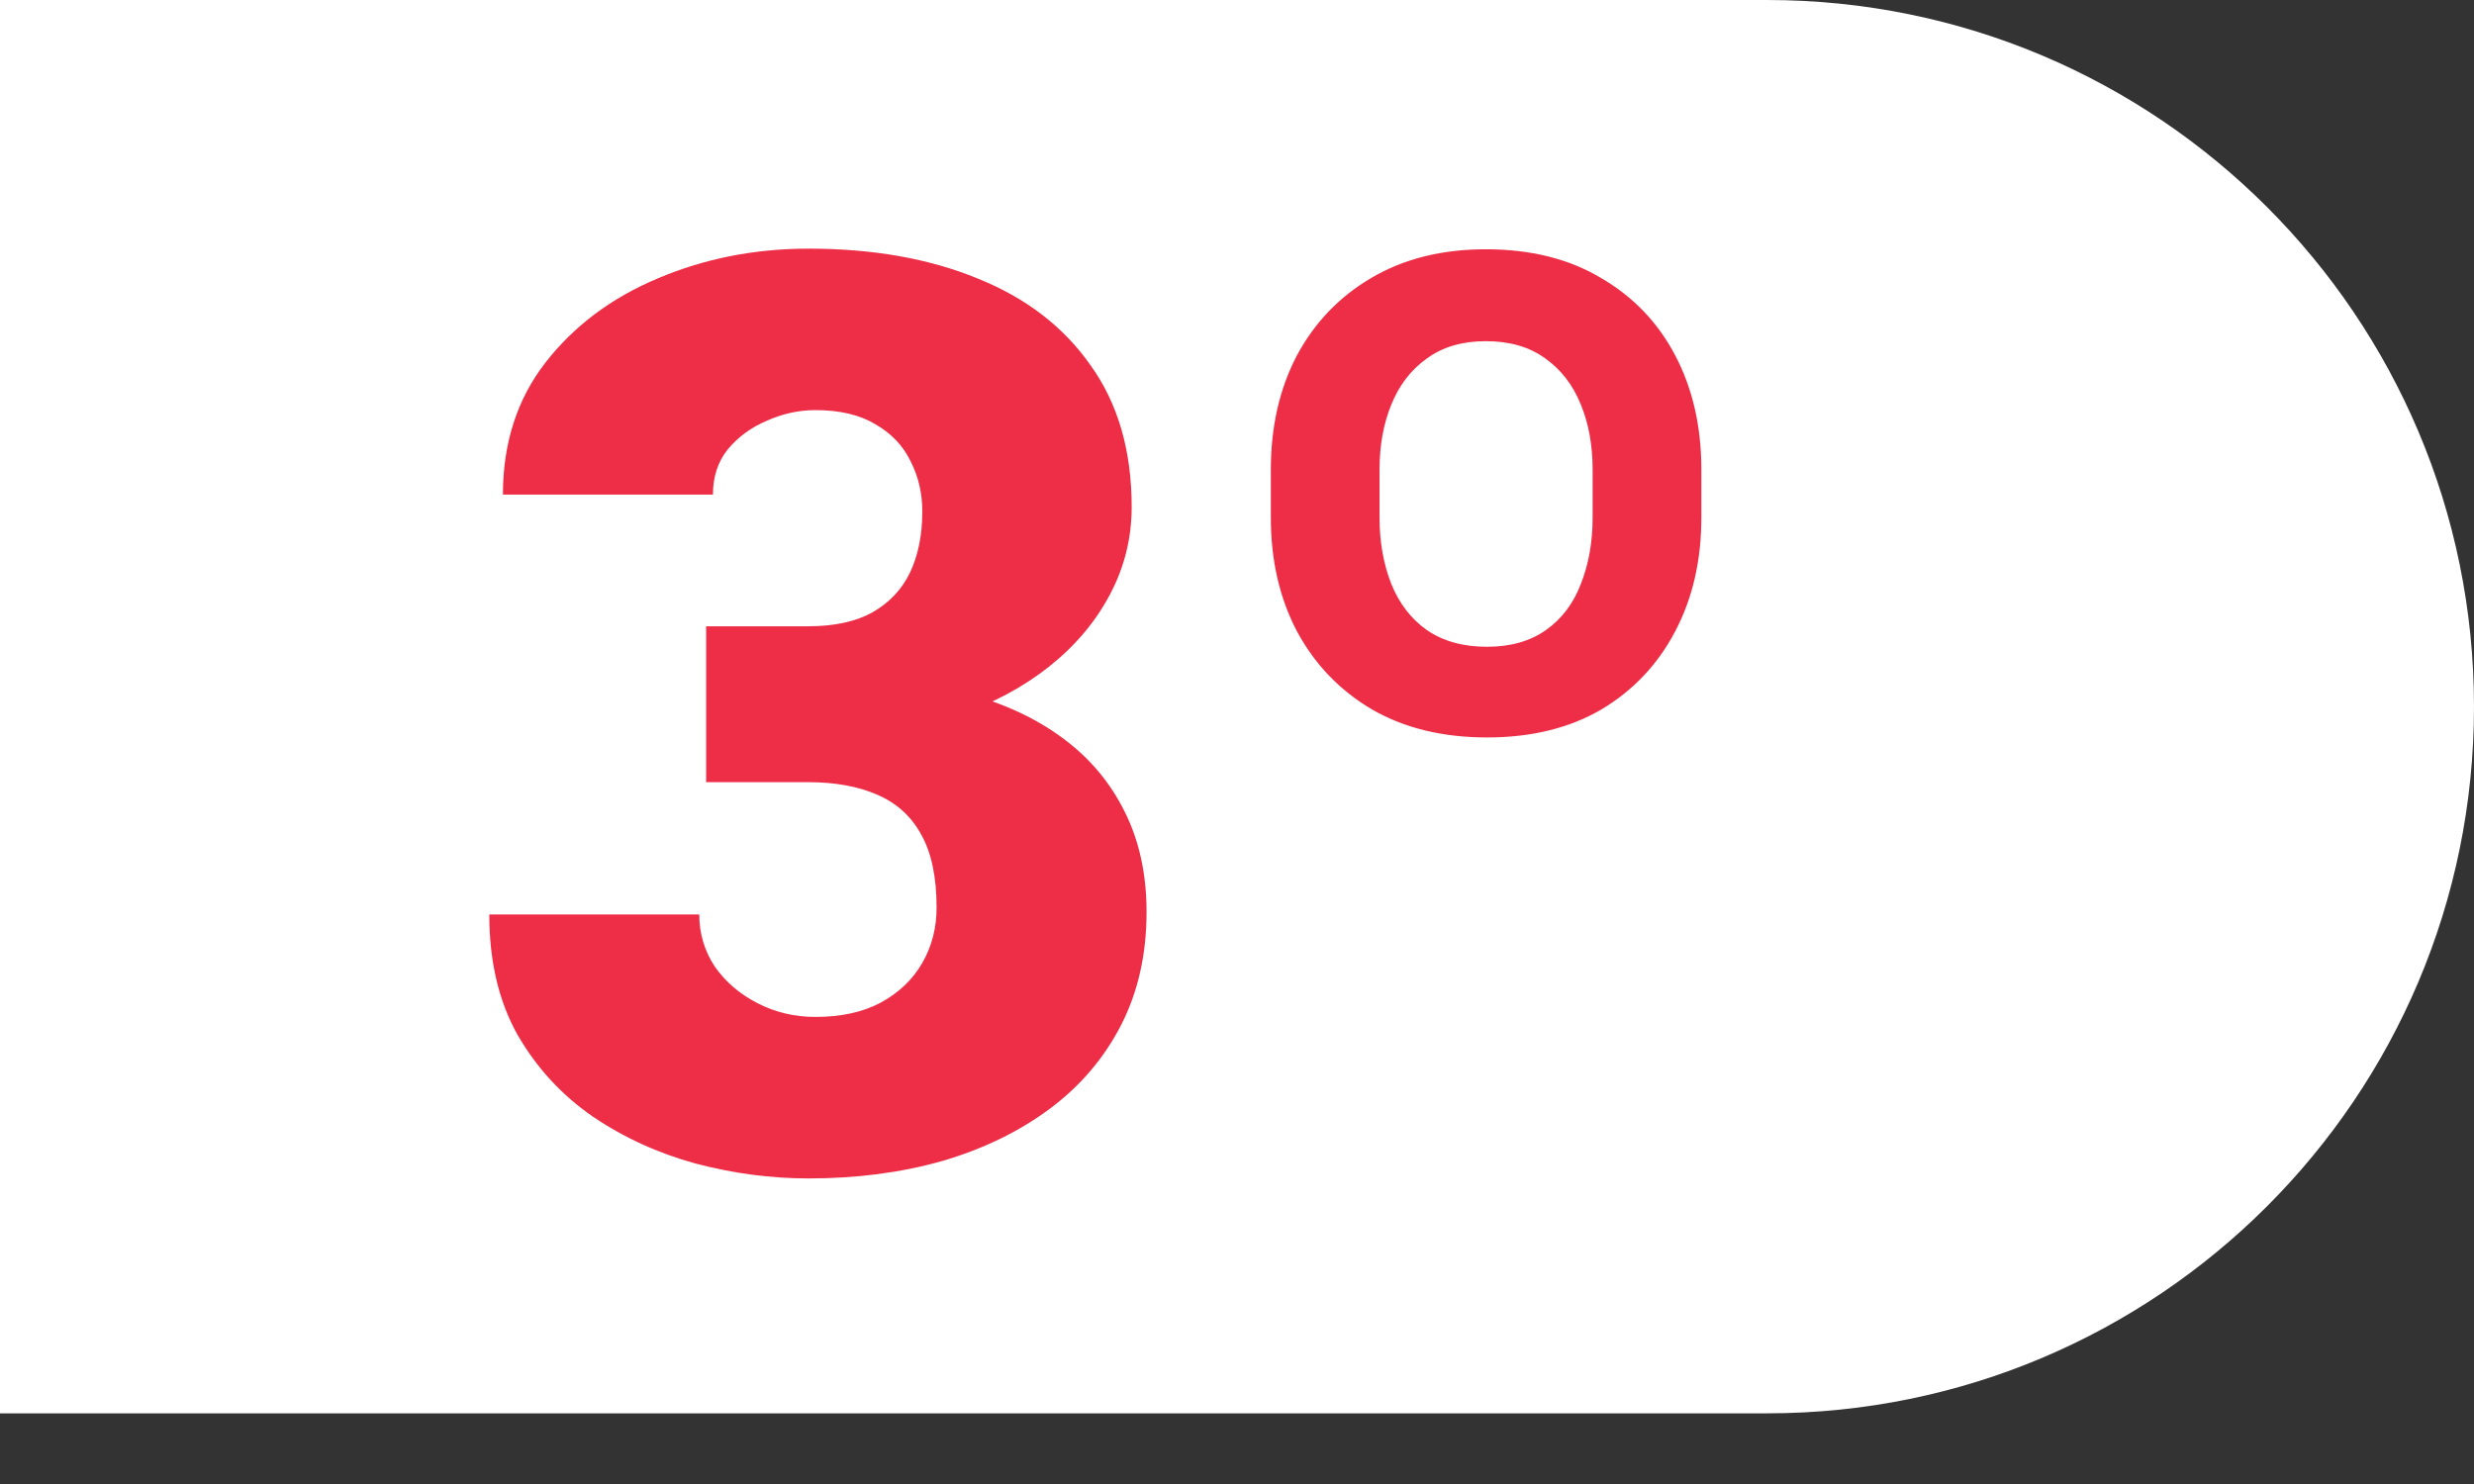
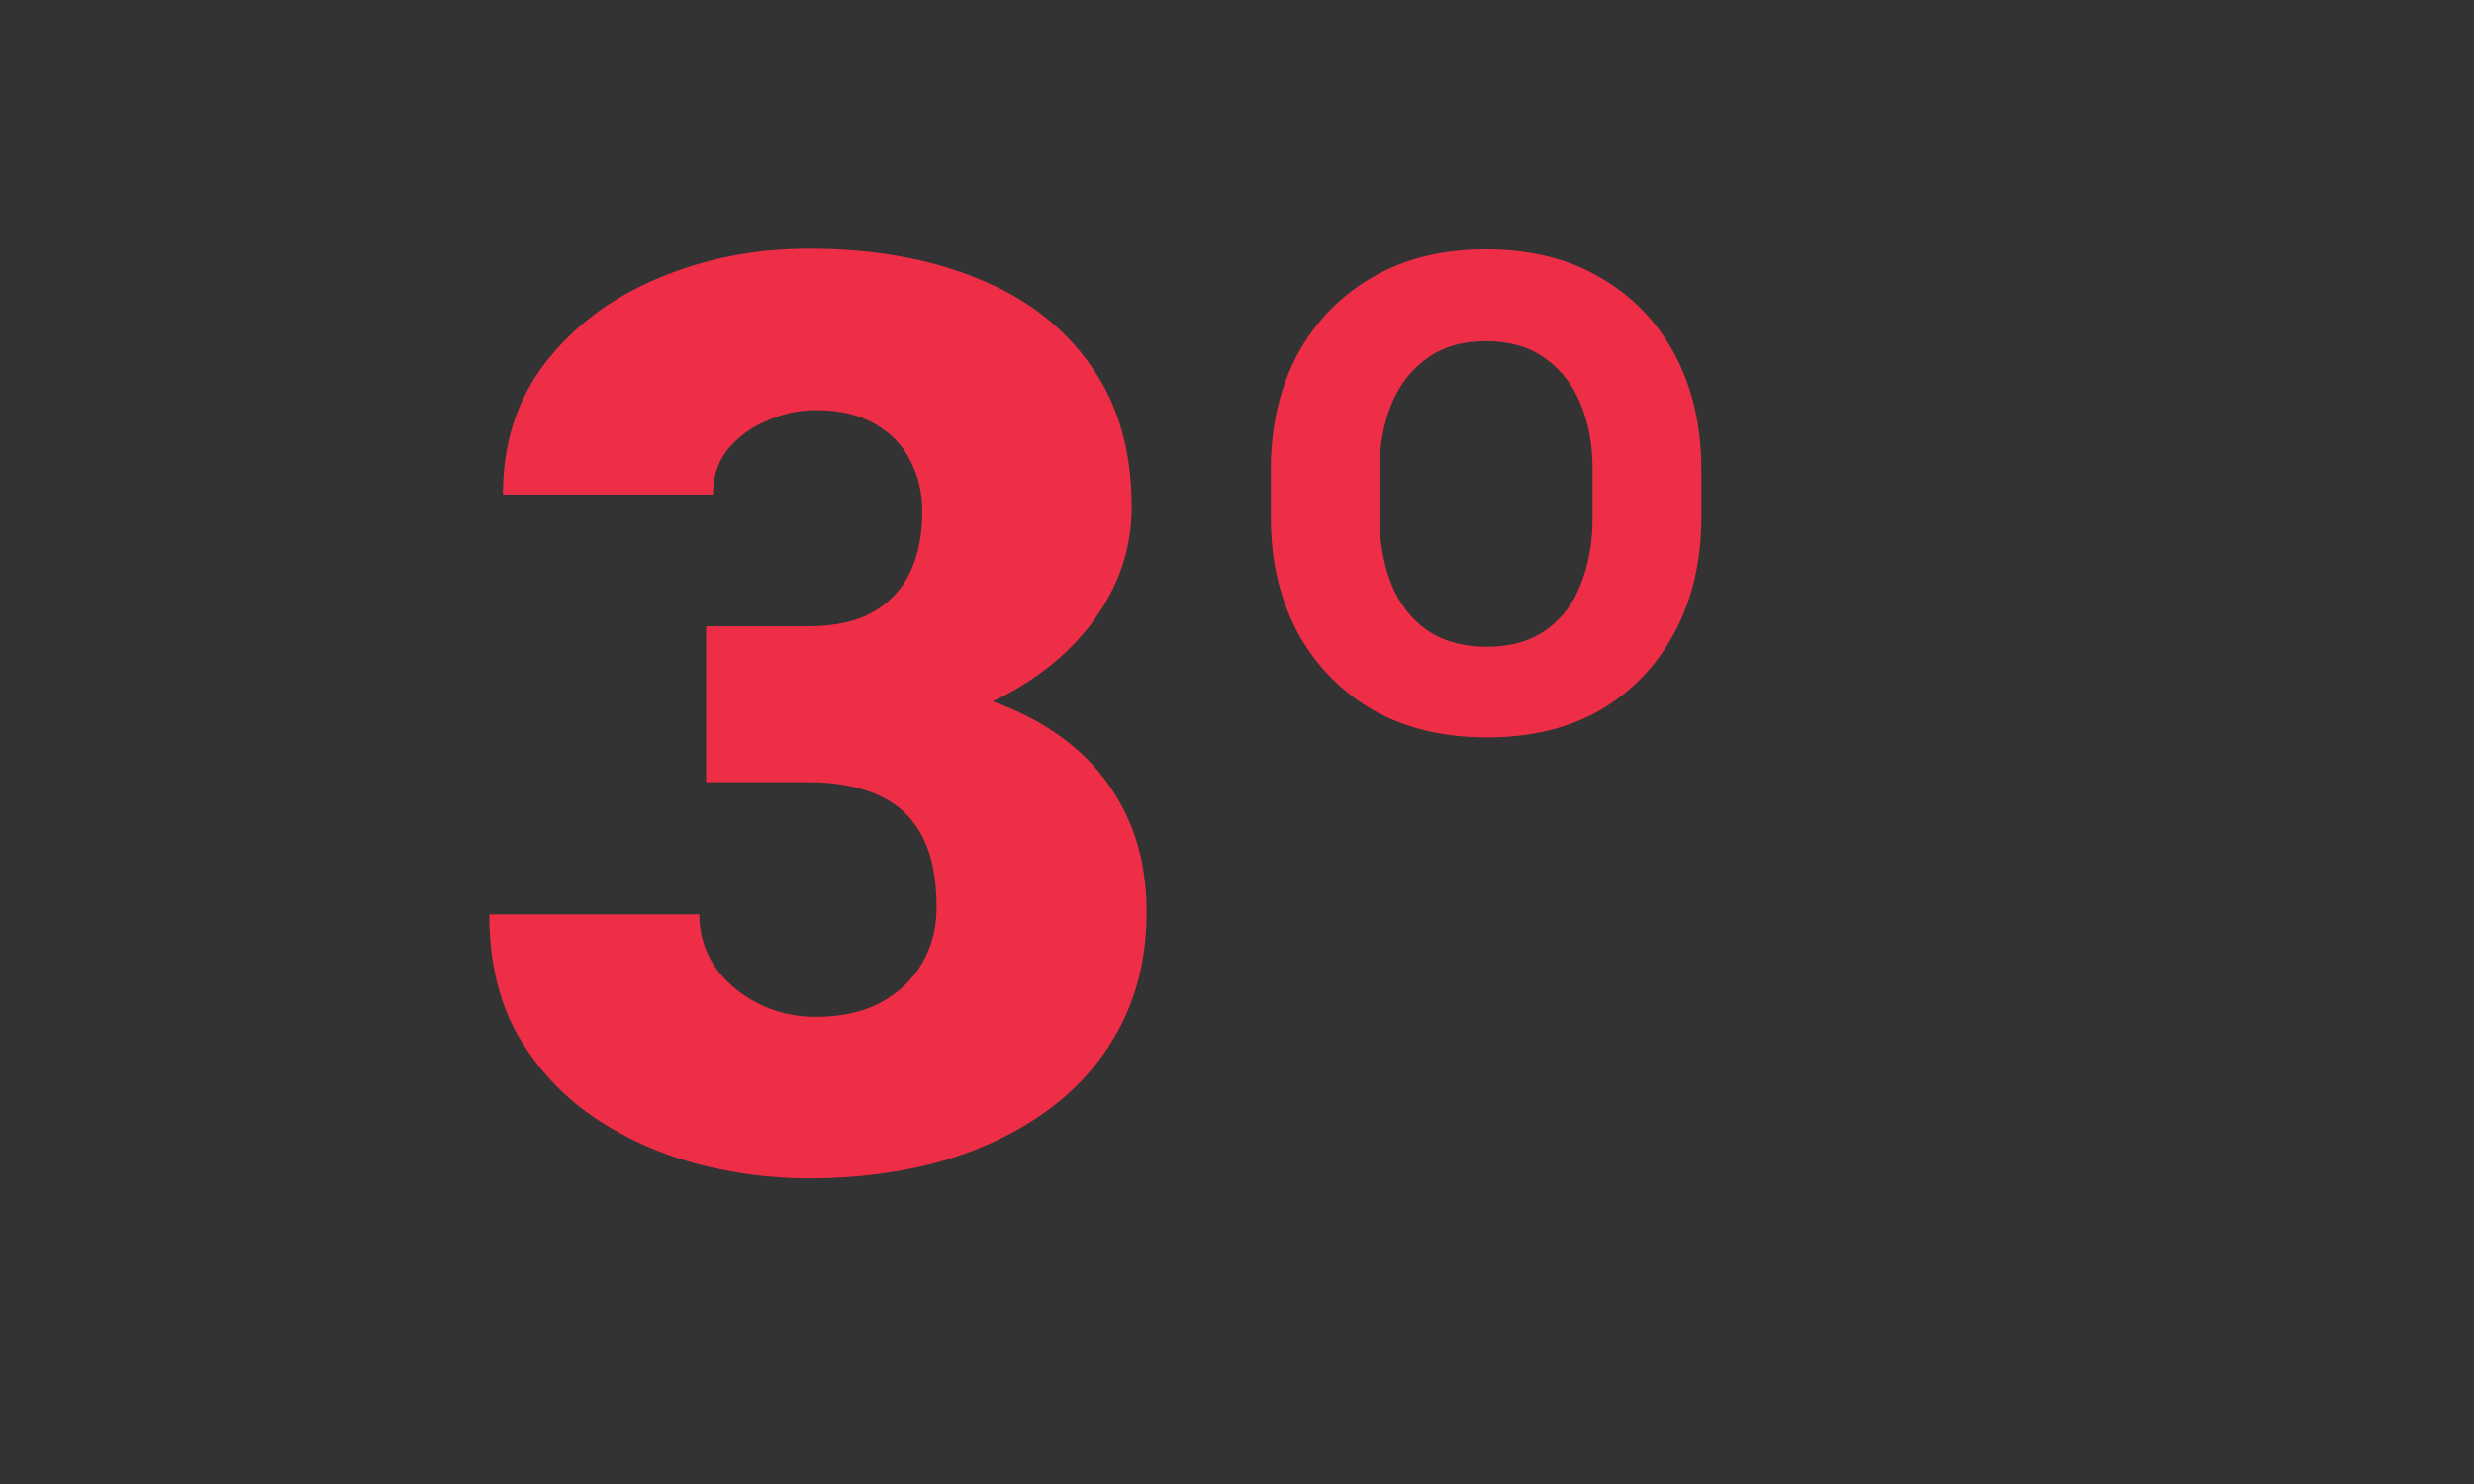
<svg xmlns="http://www.w3.org/2000/svg" width="70" height="42" viewBox="0 0 70 42" fill="none">
  <rect x="0" y="0" width="70" height="42" fill="#333333" stroke="none" />
-   <path d="M0 0H50C61.046 0 70 8.954 70 20C70 31.046 61.046 40 50 40H0V0Z" fill="white" />
  <path d="M19.979 17.725H22.861C23.6 17.725 24.203 17.596 24.672 17.338C25.152 17.068 25.51 16.693 25.744 16.213C25.979 15.721 26.096 15.141 26.096 14.473C26.096 13.957 25.984 13.482 25.762 13.049C25.551 12.615 25.223 12.27 24.777 12.012C24.332 11.742 23.764 11.607 23.072 11.607C22.604 11.607 22.146 11.707 21.701 11.906C21.256 12.094 20.887 12.363 20.594 12.715C20.312 13.066 20.172 13.494 20.172 13.998H14.23C14.23 12.545 14.629 11.303 15.426 10.271C16.234 9.229 17.295 8.432 18.607 7.881C19.932 7.318 21.355 7.037 22.879 7.037C24.695 7.037 26.289 7.318 27.66 7.881C29.031 8.432 30.098 9.252 30.859 10.342C31.633 11.42 32.02 12.756 32.02 14.35C32.02 15.229 31.814 16.055 31.404 16.828C30.994 17.602 30.42 18.281 29.682 18.867C28.943 19.453 28.076 19.916 27.08 20.256C26.096 20.584 25.018 20.748 23.846 20.748H19.979V17.725ZM19.979 22.137V19.184H23.846C25.123 19.184 26.289 19.33 27.344 19.623C28.398 19.904 29.307 20.326 30.068 20.889C30.83 21.451 31.416 22.148 31.826 22.98C32.236 23.801 32.441 24.744 32.441 25.811C32.441 27.006 32.201 28.072 31.721 29.01C31.24 29.947 30.566 30.738 29.699 31.383C28.832 32.027 27.818 32.52 26.658 32.859C25.498 33.188 24.238 33.352 22.879 33.352C21.812 33.352 20.746 33.211 19.68 32.93C18.613 32.637 17.641 32.191 16.762 31.594C15.883 30.984 15.174 30.211 14.635 29.273C14.107 28.324 13.844 27.193 13.844 25.881H19.785C19.785 26.42 19.932 26.912 20.225 27.357C20.529 27.791 20.934 28.137 21.438 28.395C21.941 28.652 22.486 28.781 23.072 28.781C23.799 28.781 24.414 28.646 24.918 28.377C25.434 28.096 25.826 27.721 26.096 27.252C26.365 26.783 26.5 26.262 26.5 25.688C26.5 24.82 26.354 24.129 26.061 23.613C25.779 23.098 25.363 22.723 24.812 22.488C24.273 22.254 23.623 22.137 22.861 22.137H19.979ZM35.957 14.648V13.295C35.957 12.076 36.203 10.998 36.695 10.06C37.199 9.123 37.902 8.391 38.805 7.863C39.719 7.324 40.797 7.055 42.039 7.055C43.305 7.055 44.389 7.324 45.291 7.863C46.205 8.391 46.908 9.123 47.4 10.06C47.893 10.998 48.139 12.076 48.139 13.295V14.648C48.139 15.855 47.893 16.928 47.4 17.865C46.908 18.803 46.211 19.541 45.309 20.08C44.406 20.607 43.328 20.871 42.074 20.871C40.82 20.871 39.736 20.607 38.822 20.08C37.908 19.541 37.199 18.803 36.695 17.865C36.203 16.928 35.957 15.855 35.957 14.648ZM39.033 13.295V14.648C39.033 15.34 39.145 15.967 39.367 16.529C39.59 17.08 39.924 17.514 40.369 17.83C40.826 18.146 41.395 18.305 42.074 18.305C42.742 18.305 43.299 18.146 43.744 17.83C44.19 17.514 44.518 17.08 44.728 16.529C44.951 15.967 45.062 15.34 45.062 14.648V13.295C45.062 12.604 44.951 11.988 44.728 11.449C44.506 10.898 44.172 10.465 43.727 10.148C43.281 9.82 42.719 9.656 42.039 9.656C41.371 9.656 40.815 9.82 40.369 10.148C39.924 10.465 39.59 10.898 39.367 11.449C39.145 11.988 39.033 12.604 39.033 13.295Z" fill="#EE2E47" />
</svg>